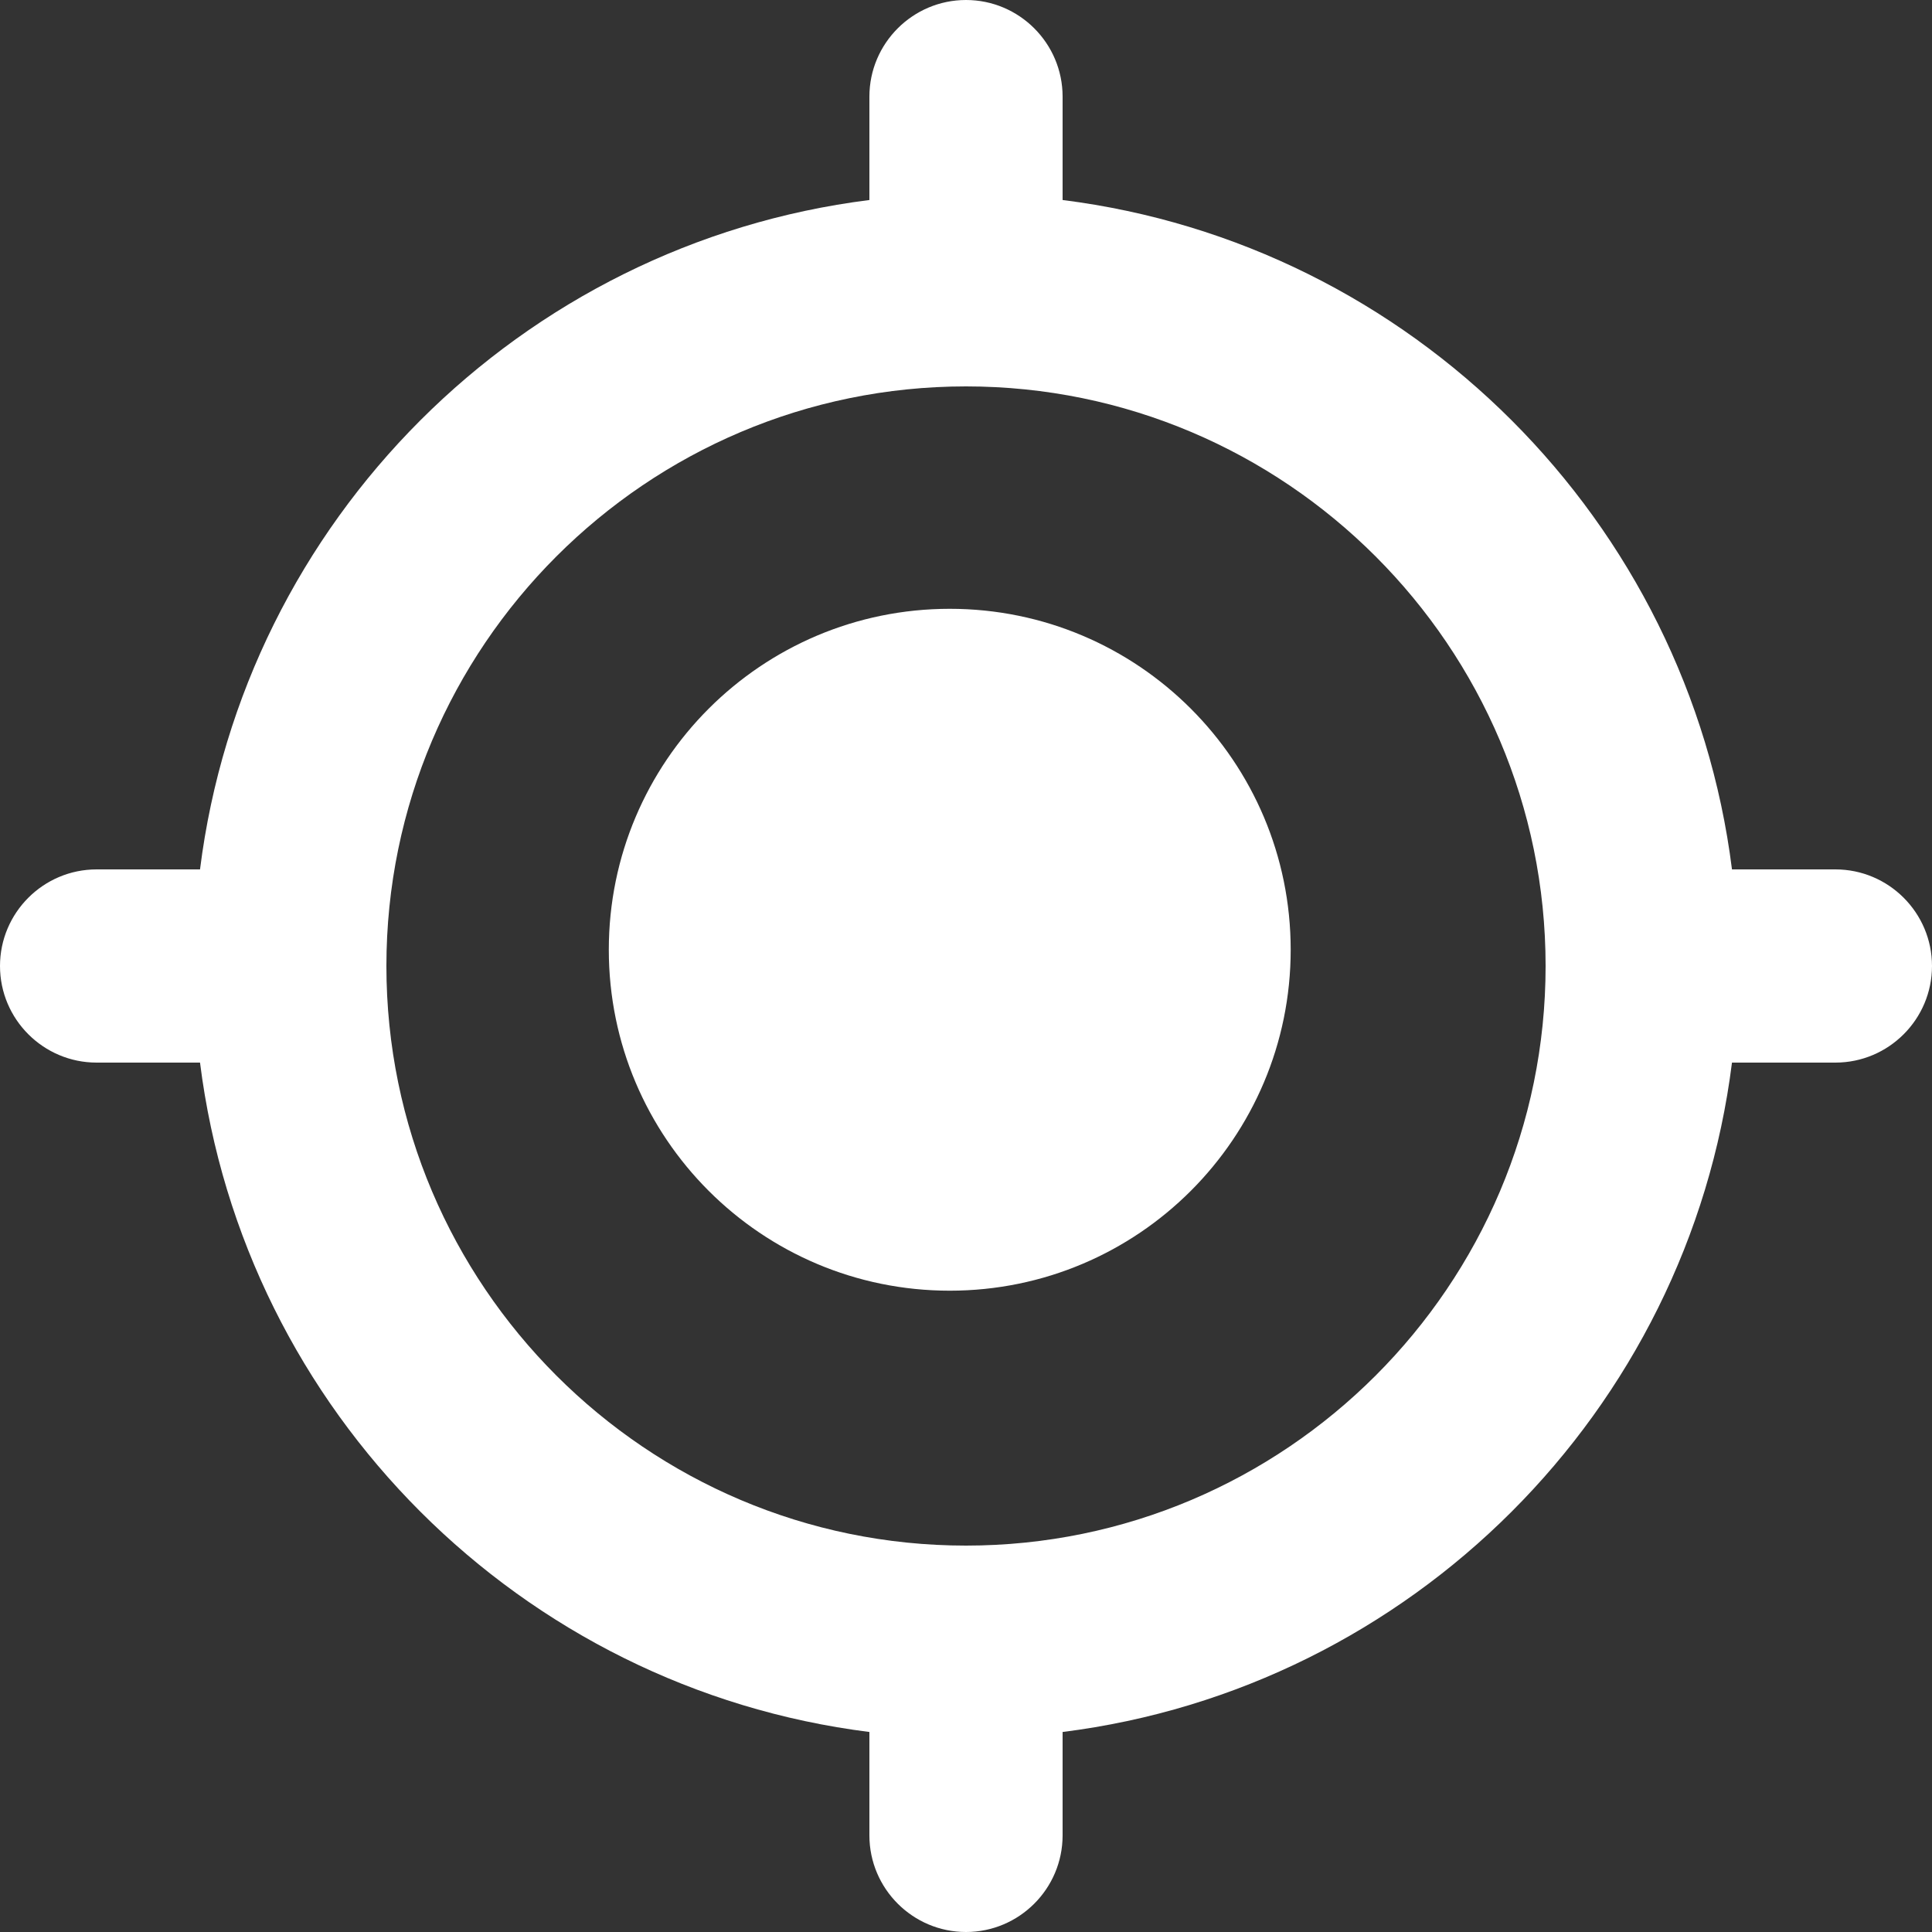
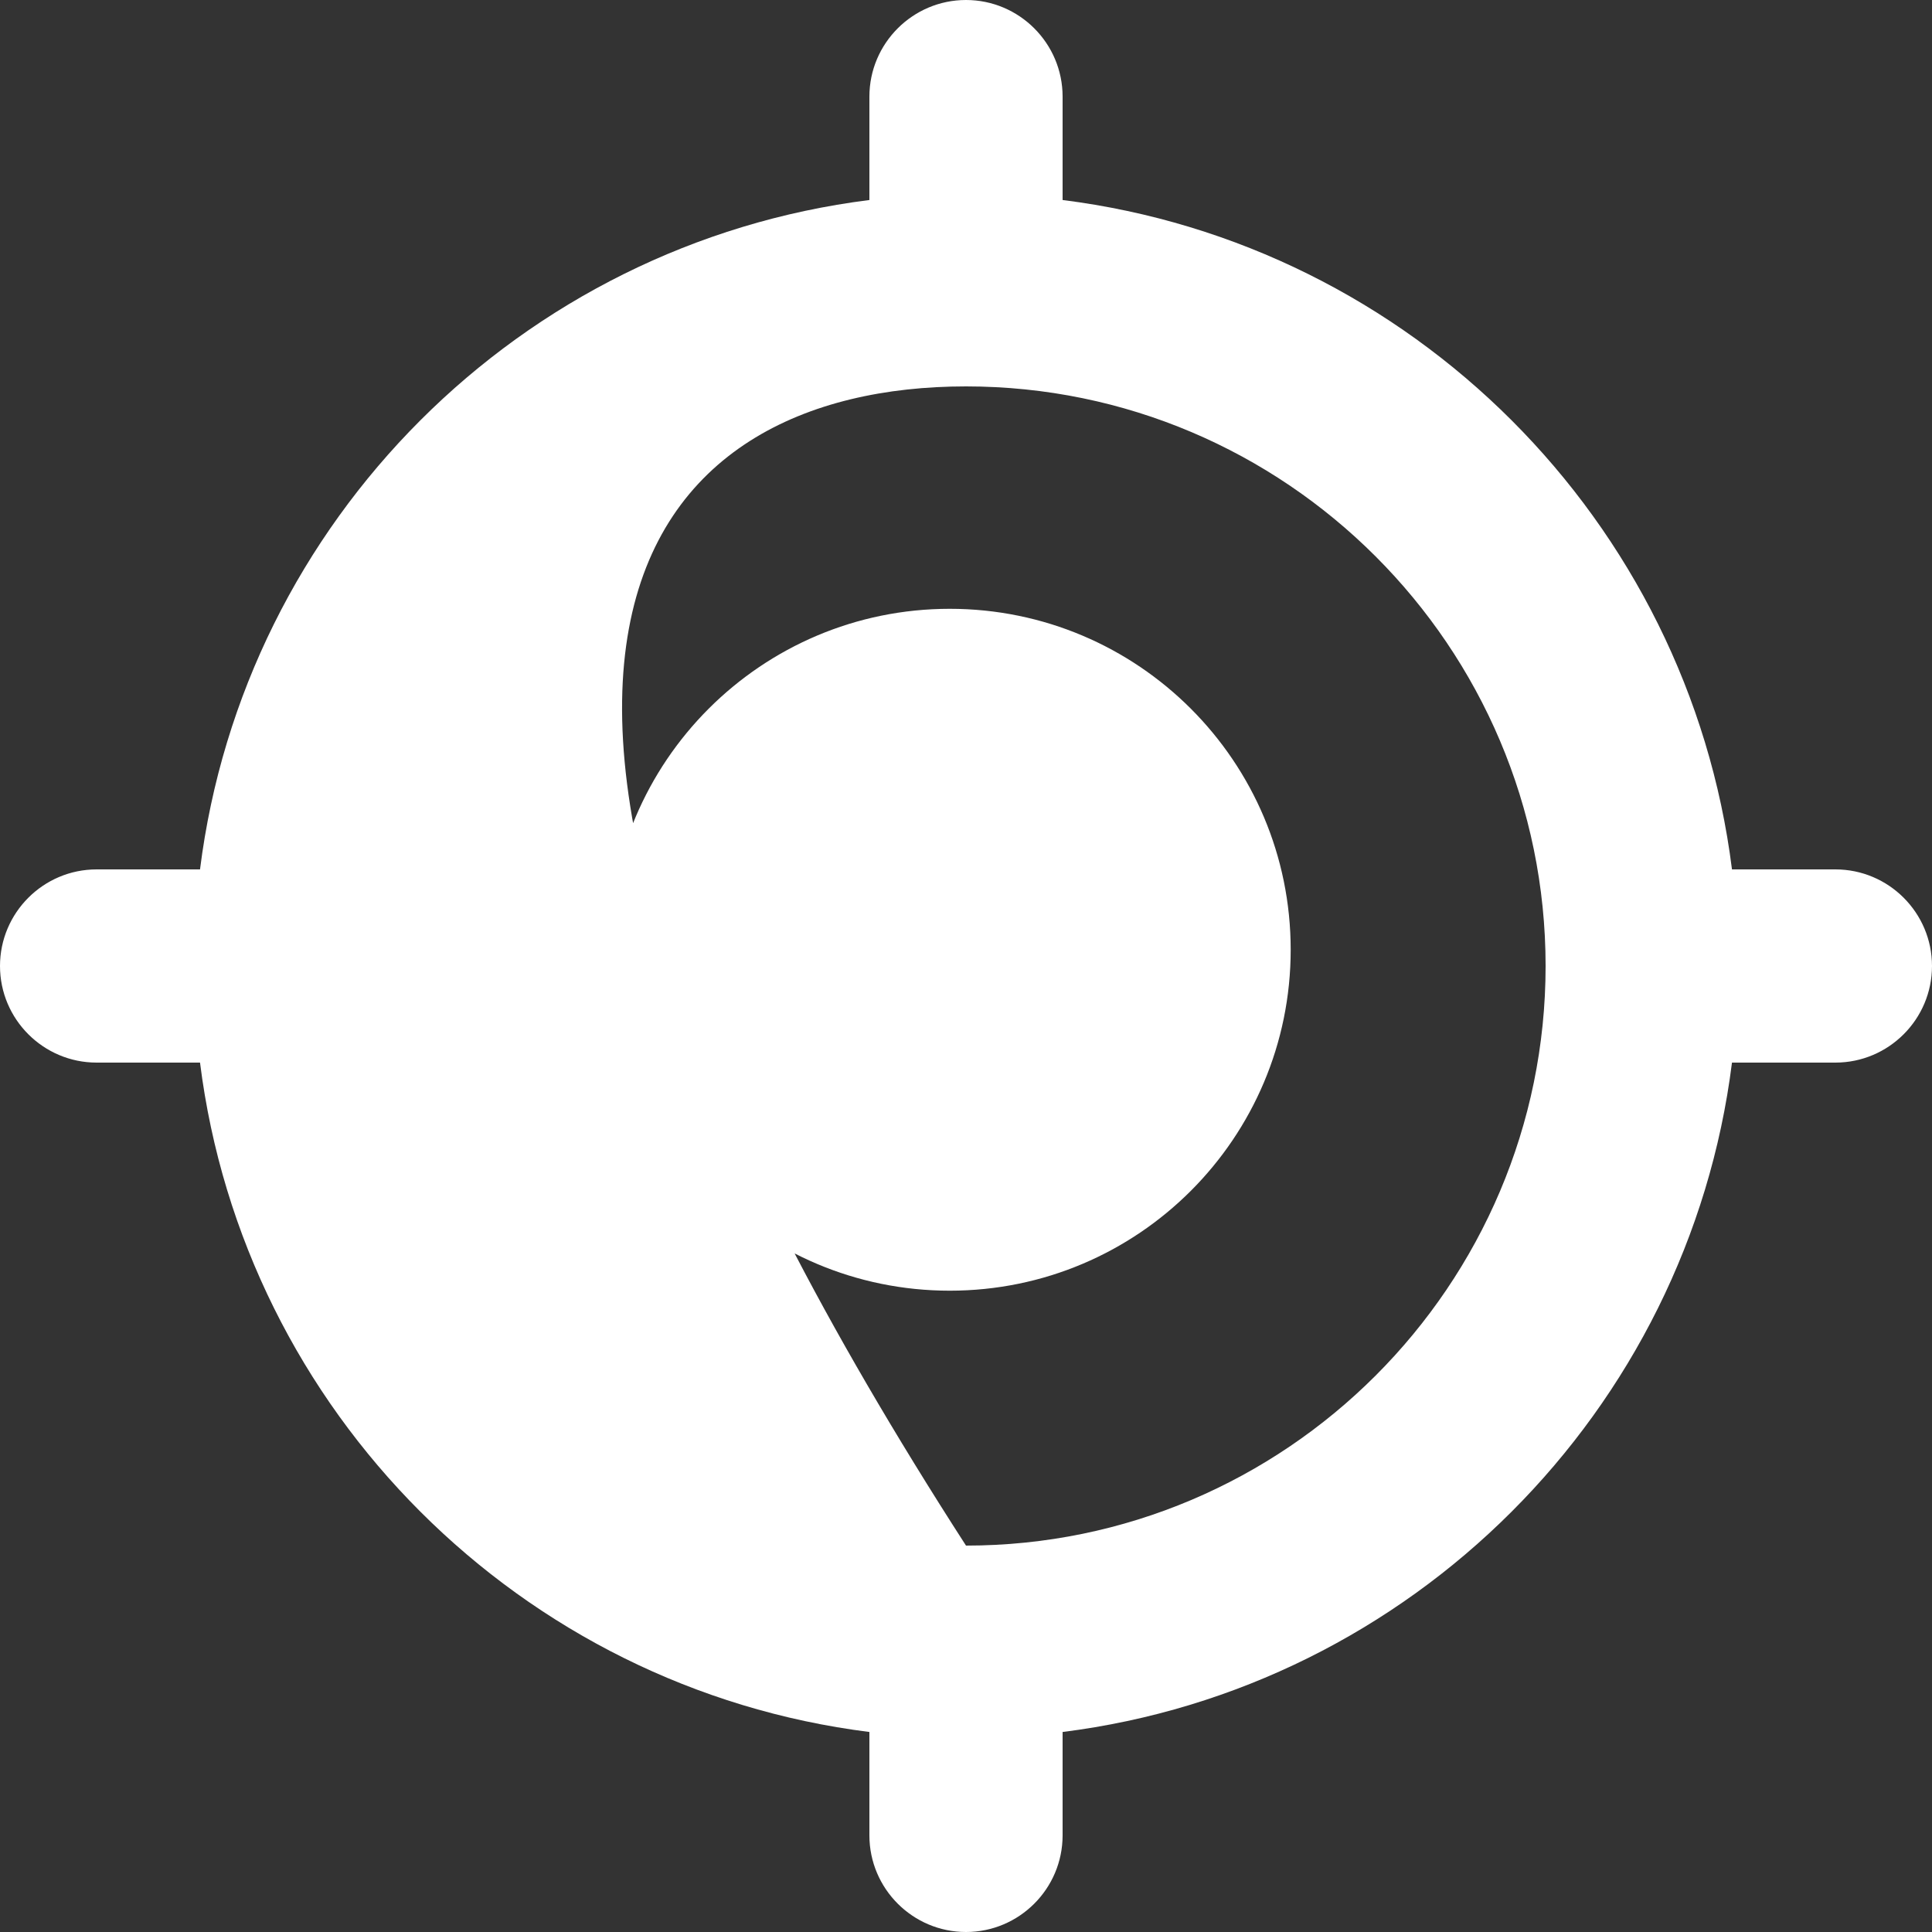
<svg xmlns="http://www.w3.org/2000/svg" width="34px" height="34px" viewBox="0 0 34 34" version="1.1">
  <rect x="0" y="0" width="34" height="34" fill="#333333" stroke="none" />
  <title>Shape Copy 4</title>
  <desc>Created with Sketch.</desc>
  <defs />
  <g id="Page-1" stroke="none" stroke-width="1" fill="none" fill-rule="evenodd">
    <g id="index2" transform="translate(-704, -792)" fill-rule="nonzero" fill="#FFFFFF">
      <g id="productos-y-servicios" transform="translate(0, 699)">
        <g id="Group-4-Copy-2" transform="translate(483, 0)">
          <g id="Group-3" transform="translate(78, 79)">
-             <path d="M175.3,29.3 L173.48,29.3 C172.71,23.163 167.837,18.29 161.7,17.52 L161.7,15.7 C161.7,14.763 160.937,14 160,14 C159.063,14 158.3,14.763 158.3,15.7 L158.3,17.52 C152.163,18.29 147.29,23.163 146.52,29.3 L144.7,29.3 C143.763,29.3 143,30.063 143,31 C143,31.937 143.763,32.7 144.7,32.7 L146.52,32.7 C147.29,38.837 152.163,43.71 158.3,44.48 L158.3,46.3 C158.3,47.237 159.063,48 160,48 C160.937,48 161.7,47.237 161.7,46.3 L161.7,44.48 C167.837,43.71 172.71,38.837 173.48,32.7 L175.3,32.7 C176.237,32.7 177,31.937 177,31 C177,30.063 176.237,29.3 175.3,29.3 Z M160,41.2 C154.378,41.2 149.8,36.622 149.8,31 C149.8,25.378 154.378,20.8 160,20.8 C165.622,20.8 170.2,25.378 170.2,31 C170.2,36.622 165.622,41.2 160,41.2 Z M159.714,36.714 C163.028,36.714 165.714,34.028 165.714,30.714 C165.714,27.401 163.028,24.714 159.714,24.714 C156.401,24.714 153.714,27.401 153.714,30.714 C153.714,34.028 156.401,36.714 159.714,36.714 Z" id="Shape-Copy-4" />
+             <path d="M175.3,29.3 L173.48,29.3 C172.71,23.163 167.837,18.29 161.7,17.52 L161.7,15.7 C161.7,14.763 160.937,14 160,14 C159.063,14 158.3,14.763 158.3,15.7 L158.3,17.52 C152.163,18.29 147.29,23.163 146.52,29.3 L144.7,29.3 C143.763,29.3 143,30.063 143,31 C143,31.937 143.763,32.7 144.7,32.7 L146.52,32.7 C147.29,38.837 152.163,43.71 158.3,44.48 L158.3,46.3 C158.3,47.237 159.063,48 160,48 C160.937,48 161.7,47.237 161.7,46.3 L161.7,44.48 C167.837,43.71 172.71,38.837 173.48,32.7 L175.3,32.7 C176.237,32.7 177,31.937 177,31 C177,30.063 176.237,29.3 175.3,29.3 Z M160,41.2 C149.8,25.378 154.378,20.8 160,20.8 C165.622,20.8 170.2,25.378 170.2,31 C170.2,36.622 165.622,41.2 160,41.2 Z M159.714,36.714 C163.028,36.714 165.714,34.028 165.714,30.714 C165.714,27.401 163.028,24.714 159.714,24.714 C156.401,24.714 153.714,27.401 153.714,30.714 C153.714,34.028 156.401,36.714 159.714,36.714 Z" id="Shape-Copy-4" />
          </g>
        </g>
      </g>
    </g>
  </g>
</svg>